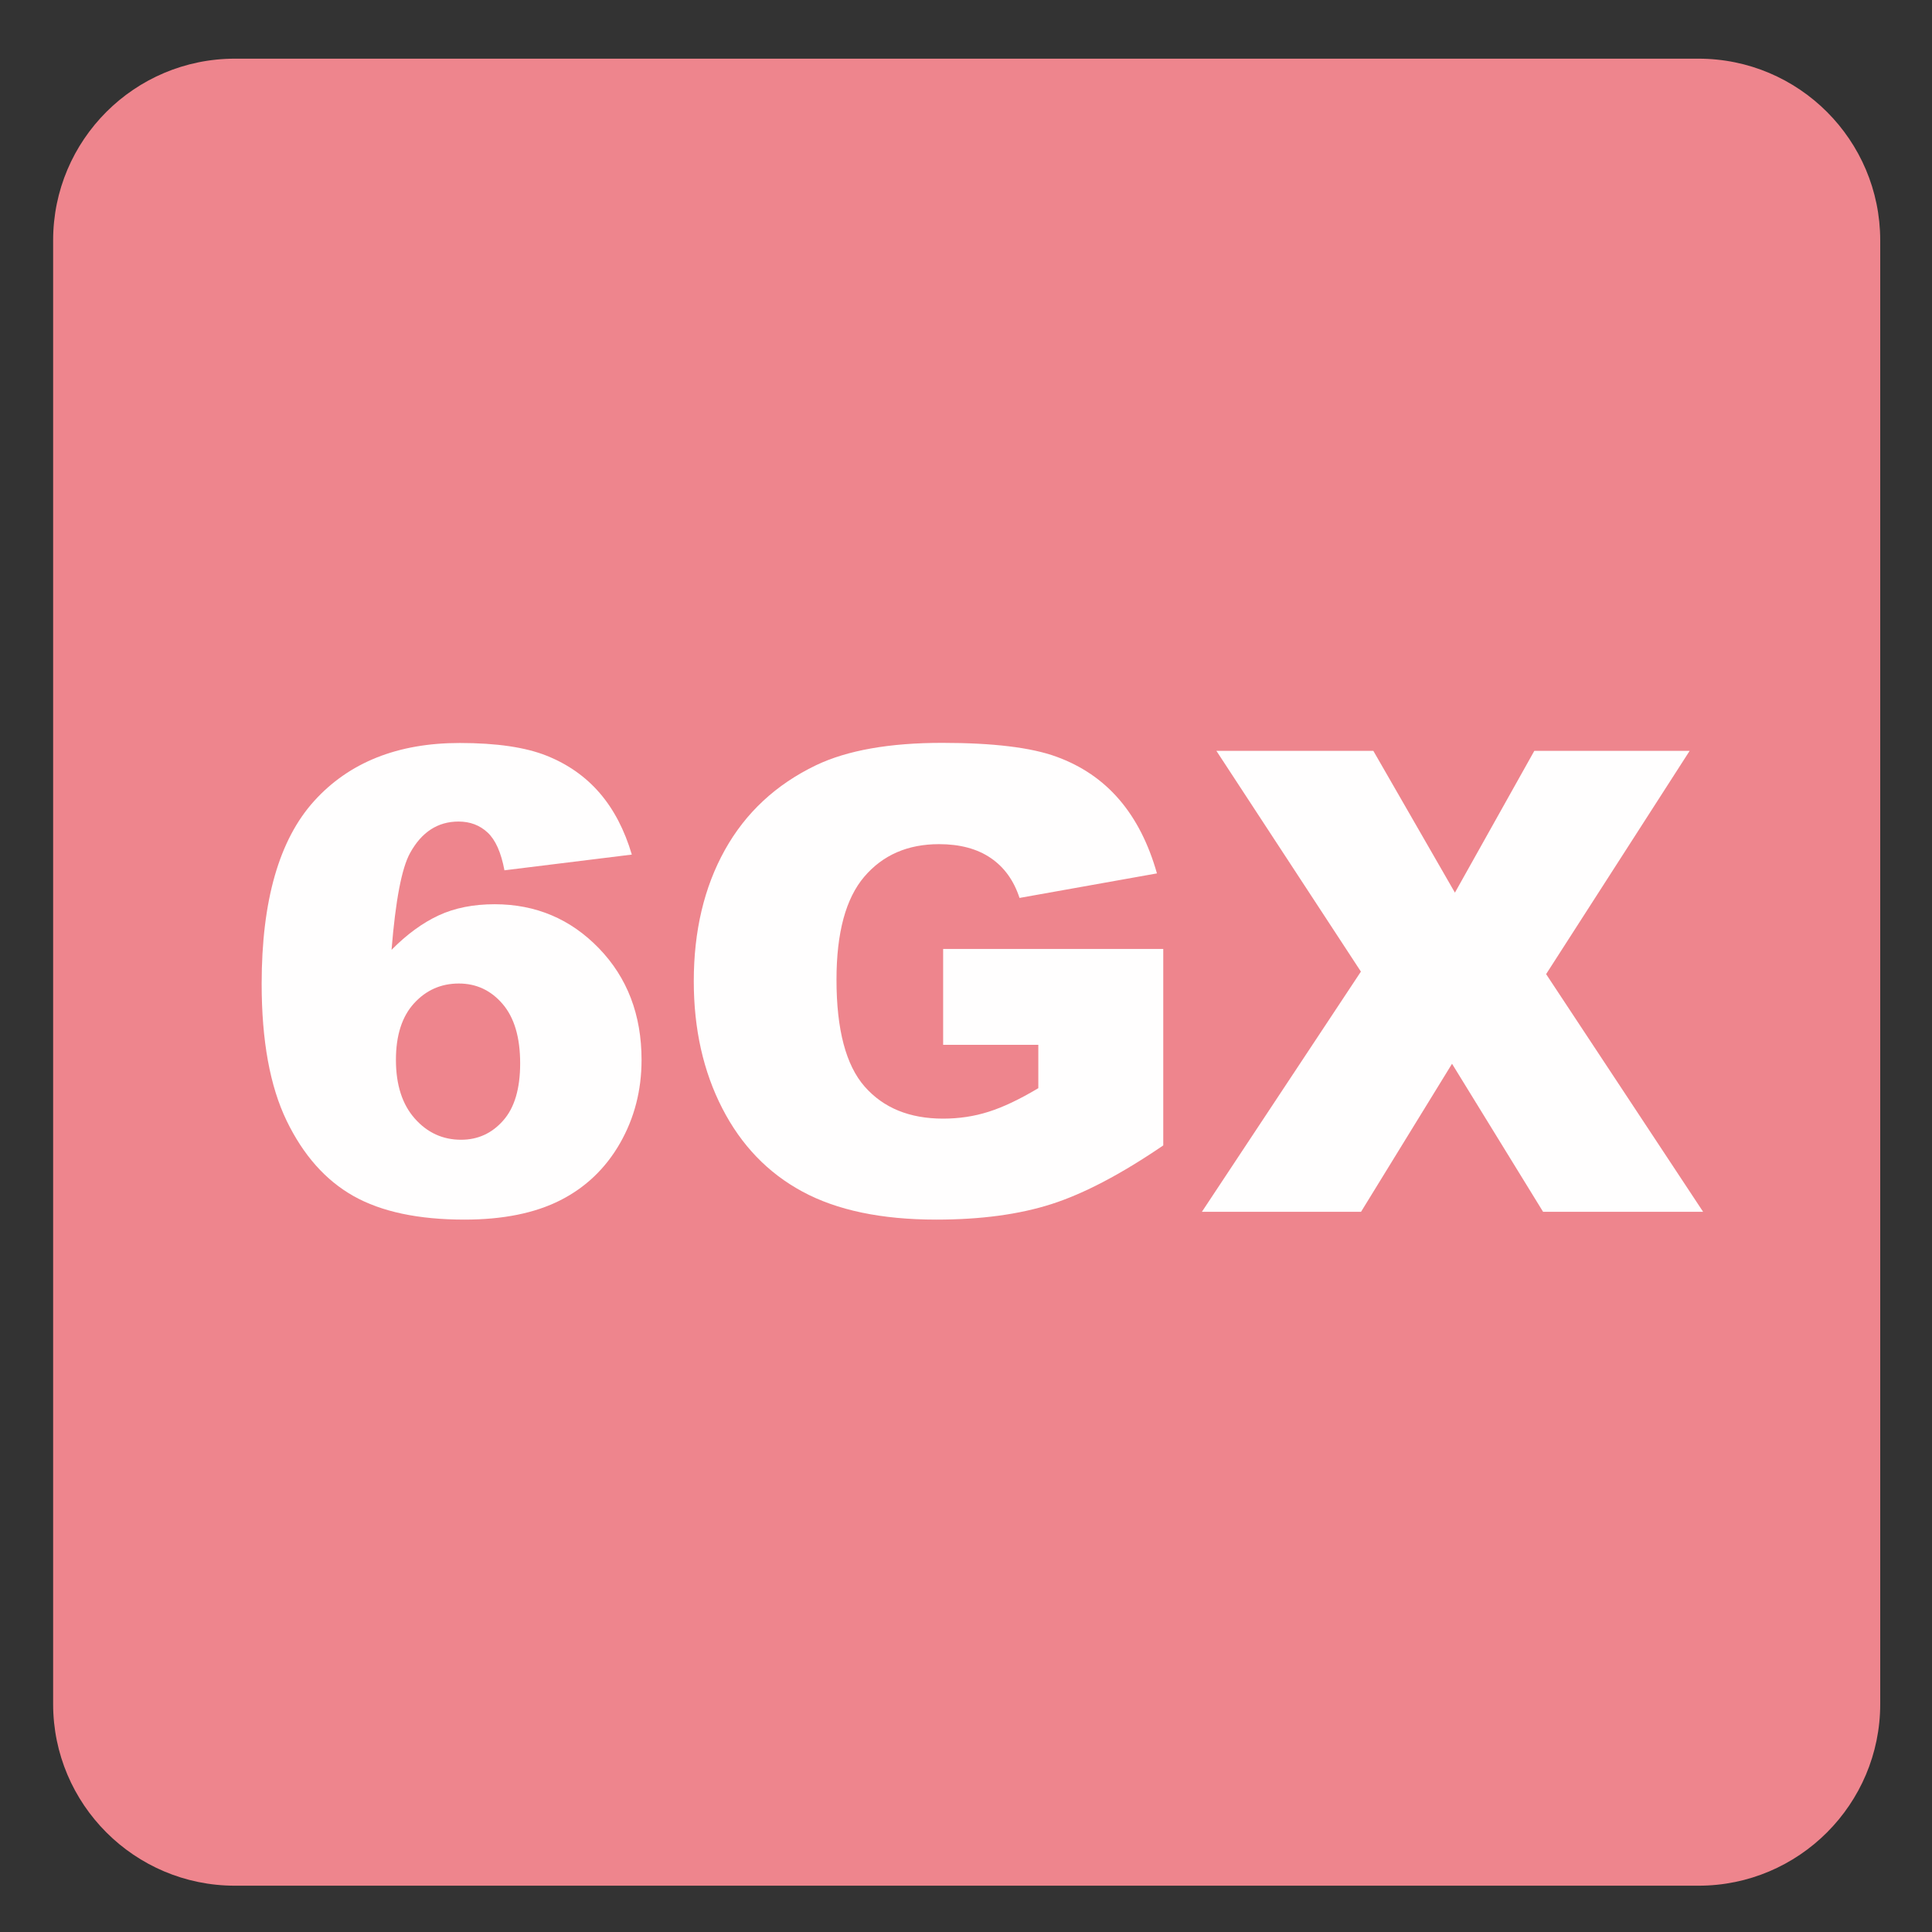
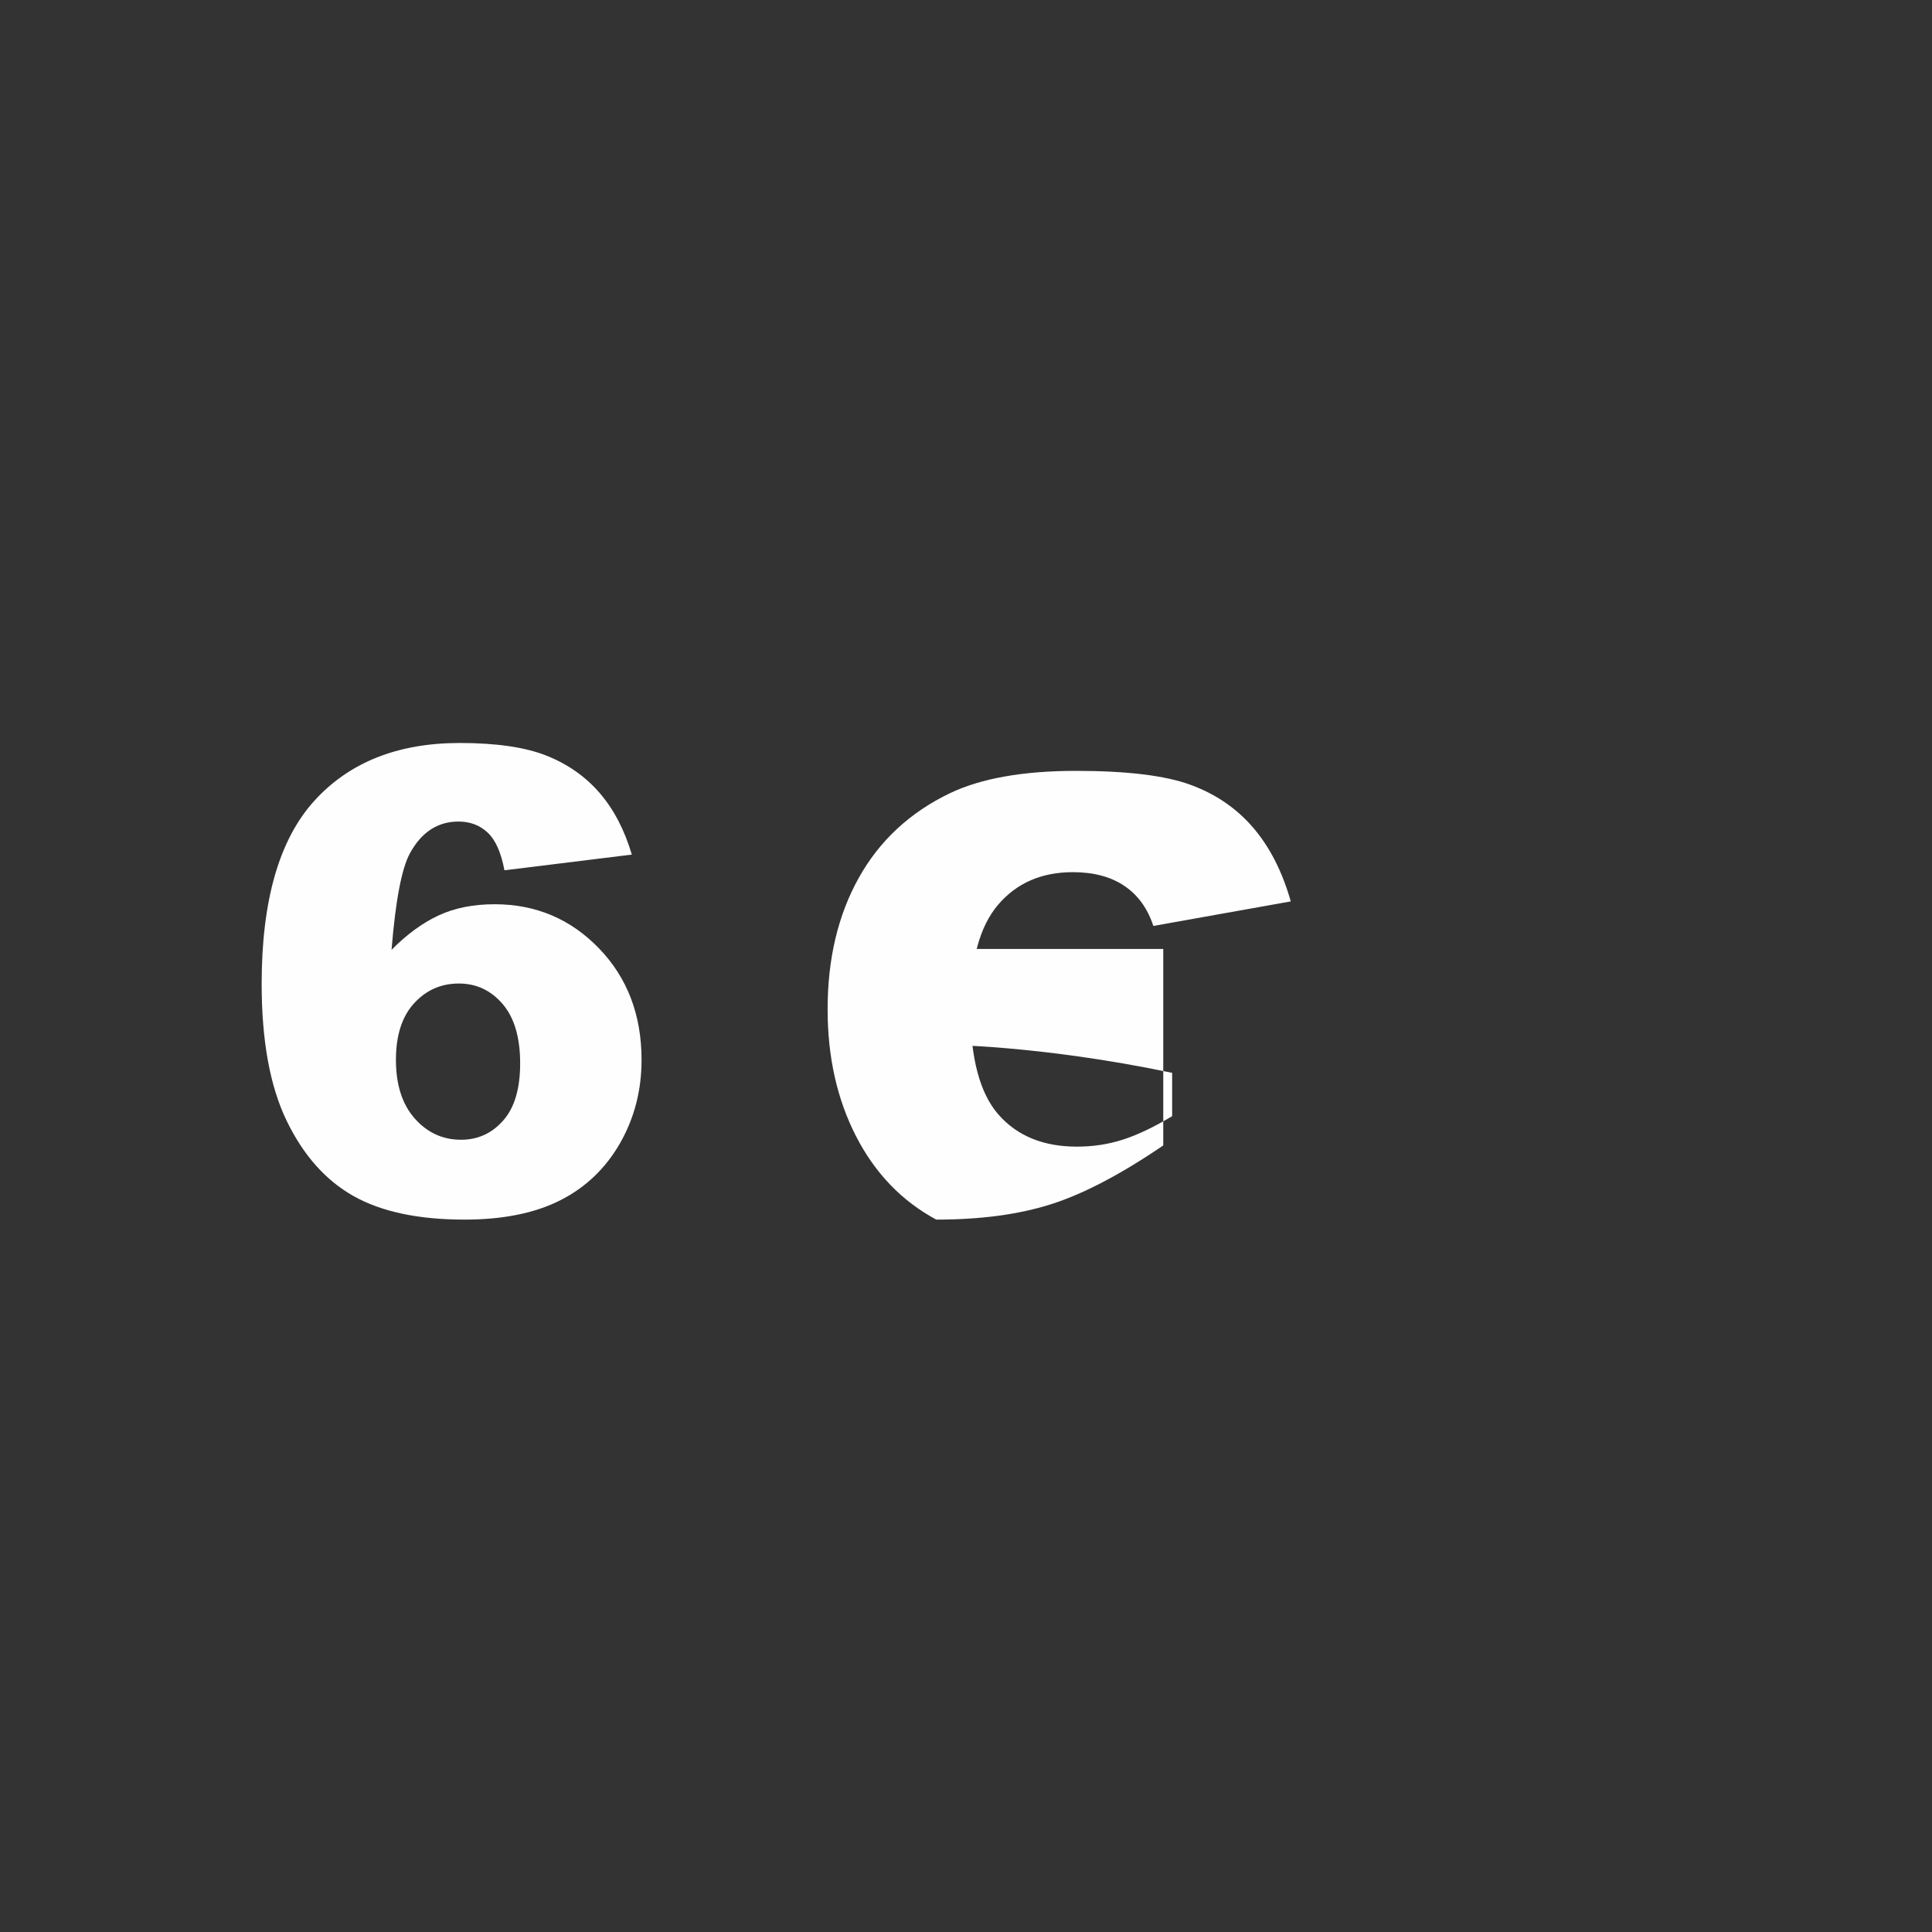
<svg xmlns="http://www.w3.org/2000/svg" version="1.1" id="Layer_1" x="0px" y="0px" viewBox="0 0 30 30" style="enable-background:new 0 0 30 30;" xml:space="preserve">
  <rect x="0" y="0" width="30" height="30" fill="#333333" stroke="none" />
  <g id="_x31_0080000037_x5F_6GX.svg">
    <g>
-       <path style="fill:#EE858D;" d="M26.374,0.911H3.647c-1.557,0-2.822,1.263-2.822,2.821V26.46c0,1.556,1.265,2.821,2.822,2.821    h22.728c1.557,0,2.821-1.265,2.821-2.821V3.732C29.195,2.174,27.931,0.911,26.374,0.911" />
-     </g>
+       </g>
    <g>
      <path style="fill:#FFFEFE;" d="M9.811,13.27l-1.978,0.244c-0.052-0.277-0.139-0.472-0.261-0.586S7.3,12.757,7.12,12.757    c-0.322,0-0.573,0.163-0.752,0.488c-0.13,0.234-0.226,0.736-0.288,1.504c0.238-0.241,0.482-0.419,0.732-0.535    s0.541-0.173,0.869-0.173c0.638,0,1.178,0.228,1.619,0.684s0.662,1.034,0.662,1.733c0,0.472-0.111,0.903-0.334,1.293    S9.095,18.438,8.7,18.638s-0.891,0.3-1.487,0.3c-0.716,0-1.291-0.122-1.724-0.366s-0.779-0.634-1.038-1.169    c-0.259-0.536-0.388-1.244-0.388-2.126c0-1.292,0.272-2.239,0.815-2.839s1.297-0.901,2.261-0.901c0.57,0,1.02,0.066,1.35,0.198    s0.604,0.325,0.823,0.579S9.697,12.886,9.811,13.27z M6.148,16.458c0,0.387,0.098,0.691,0.293,0.911s0.435,0.329,0.718,0.329    c0.26,0,0.479-0.099,0.654-0.298c0.176-0.198,0.264-0.494,0.264-0.888c0-0.404-0.091-0.711-0.273-0.923s-0.409-0.317-0.679-0.317    c-0.277,0-0.509,0.103-0.696,0.308S6.148,16.077,6.148,16.458z" />
-       <path style="fill:#FFFEFE;" d="M14.645,16.224v-1.489h3.418v3.051c-0.654,0.446-1.233,0.75-1.736,0.911    c-0.502,0.161-1.099,0.241-1.789,0.241c-0.85,0-1.542-0.145-2.078-0.435c-0.536-0.289-0.951-0.721-1.245-1.294    c-0.294-0.572-0.442-1.23-0.442-1.972c0-0.781,0.161-1.461,0.483-2.039s0.794-1.017,1.416-1.316    c0.485-0.231,1.138-0.347,1.958-0.347c0.791,0,1.383,0.072,1.774,0.215c0.393,0.143,0.718,0.365,0.977,0.667    s0.453,0.683,0.584,1.145l-2.134,0.381c-0.088-0.27-0.237-0.477-0.447-0.62s-0.478-0.215-0.803-0.215    c-0.485,0-0.872,0.168-1.16,0.505s-0.432,0.87-0.432,1.599c0,0.775,0.146,1.328,0.437,1.66c0.292,0.332,0.697,0.498,1.218,0.498    c0.248,0,0.483-0.035,0.708-0.107c0.225-0.071,0.482-0.193,0.771-0.366v-0.673C16.123,16.224,14.645,16.224,14.645,16.224z" />
-       <path style="fill:#FFFEFE;" d="M18.888,11.659h2.437l1.267,2.202l1.233-2.202h2.412l-2.229,3.467l2.438,3.691h-2.485l-1.414-2.299    l-1.413,2.299h-2.471l2.469-3.73L18.888,11.659z" />
+       <path style="fill:#FFFEFE;" d="M14.645,16.224v-1.489h3.418v3.051c-0.654,0.446-1.233,0.75-1.736,0.911    c-0.502,0.161-1.099,0.241-1.789,0.241c-0.536-0.289-0.951-0.721-1.245-1.294    c-0.294-0.572-0.442-1.23-0.442-1.972c0-0.781,0.161-1.461,0.483-2.039s0.794-1.017,1.416-1.316    c0.485-0.231,1.138-0.347,1.958-0.347c0.791,0,1.383,0.072,1.774,0.215c0.393,0.143,0.718,0.365,0.977,0.667    s0.453,0.683,0.584,1.145l-2.134,0.381c-0.088-0.27-0.237-0.477-0.447-0.62s-0.478-0.215-0.803-0.215    c-0.485,0-0.872,0.168-1.16,0.505s-0.432,0.87-0.432,1.599c0,0.775,0.146,1.328,0.437,1.66c0.292,0.332,0.697,0.498,1.218,0.498    c0.248,0,0.483-0.035,0.708-0.107c0.225-0.071,0.482-0.193,0.771-0.366v-0.673C16.123,16.224,14.645,16.224,14.645,16.224z" />
    </g>
  </g>
  <g id="Layer_1_00000178203346966993339520000006324681678703813782_">
</g>
</svg>